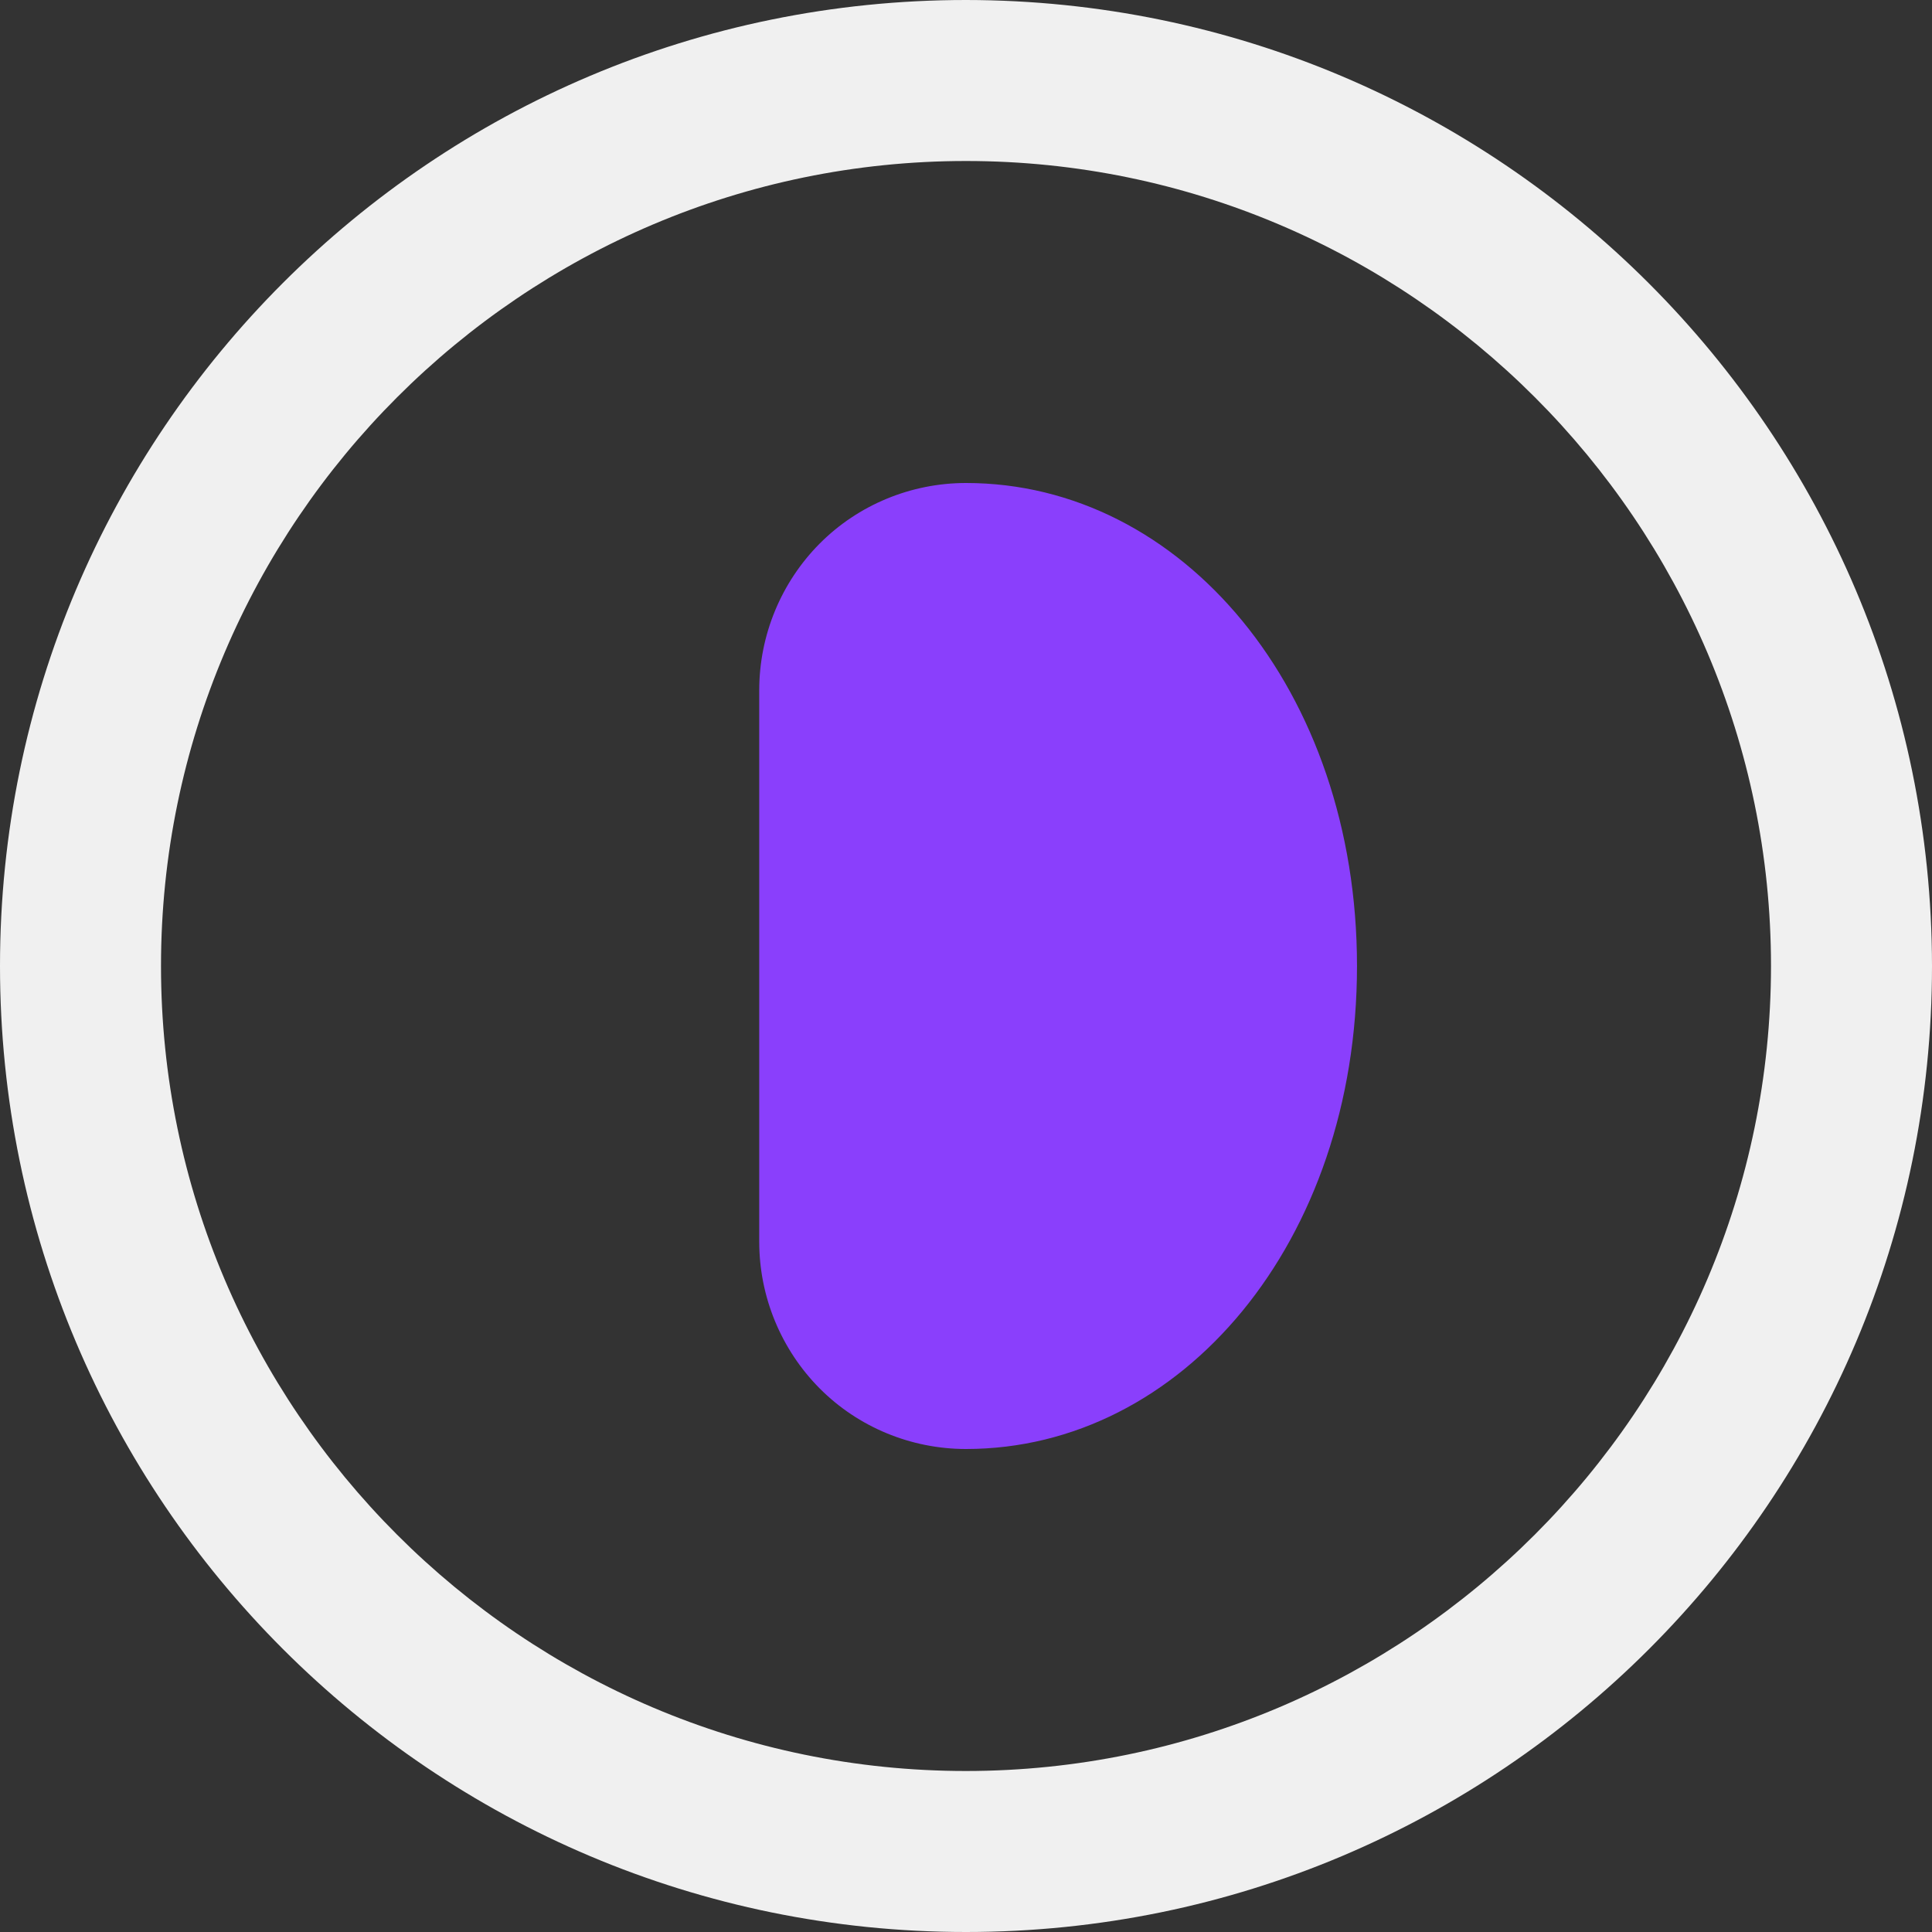
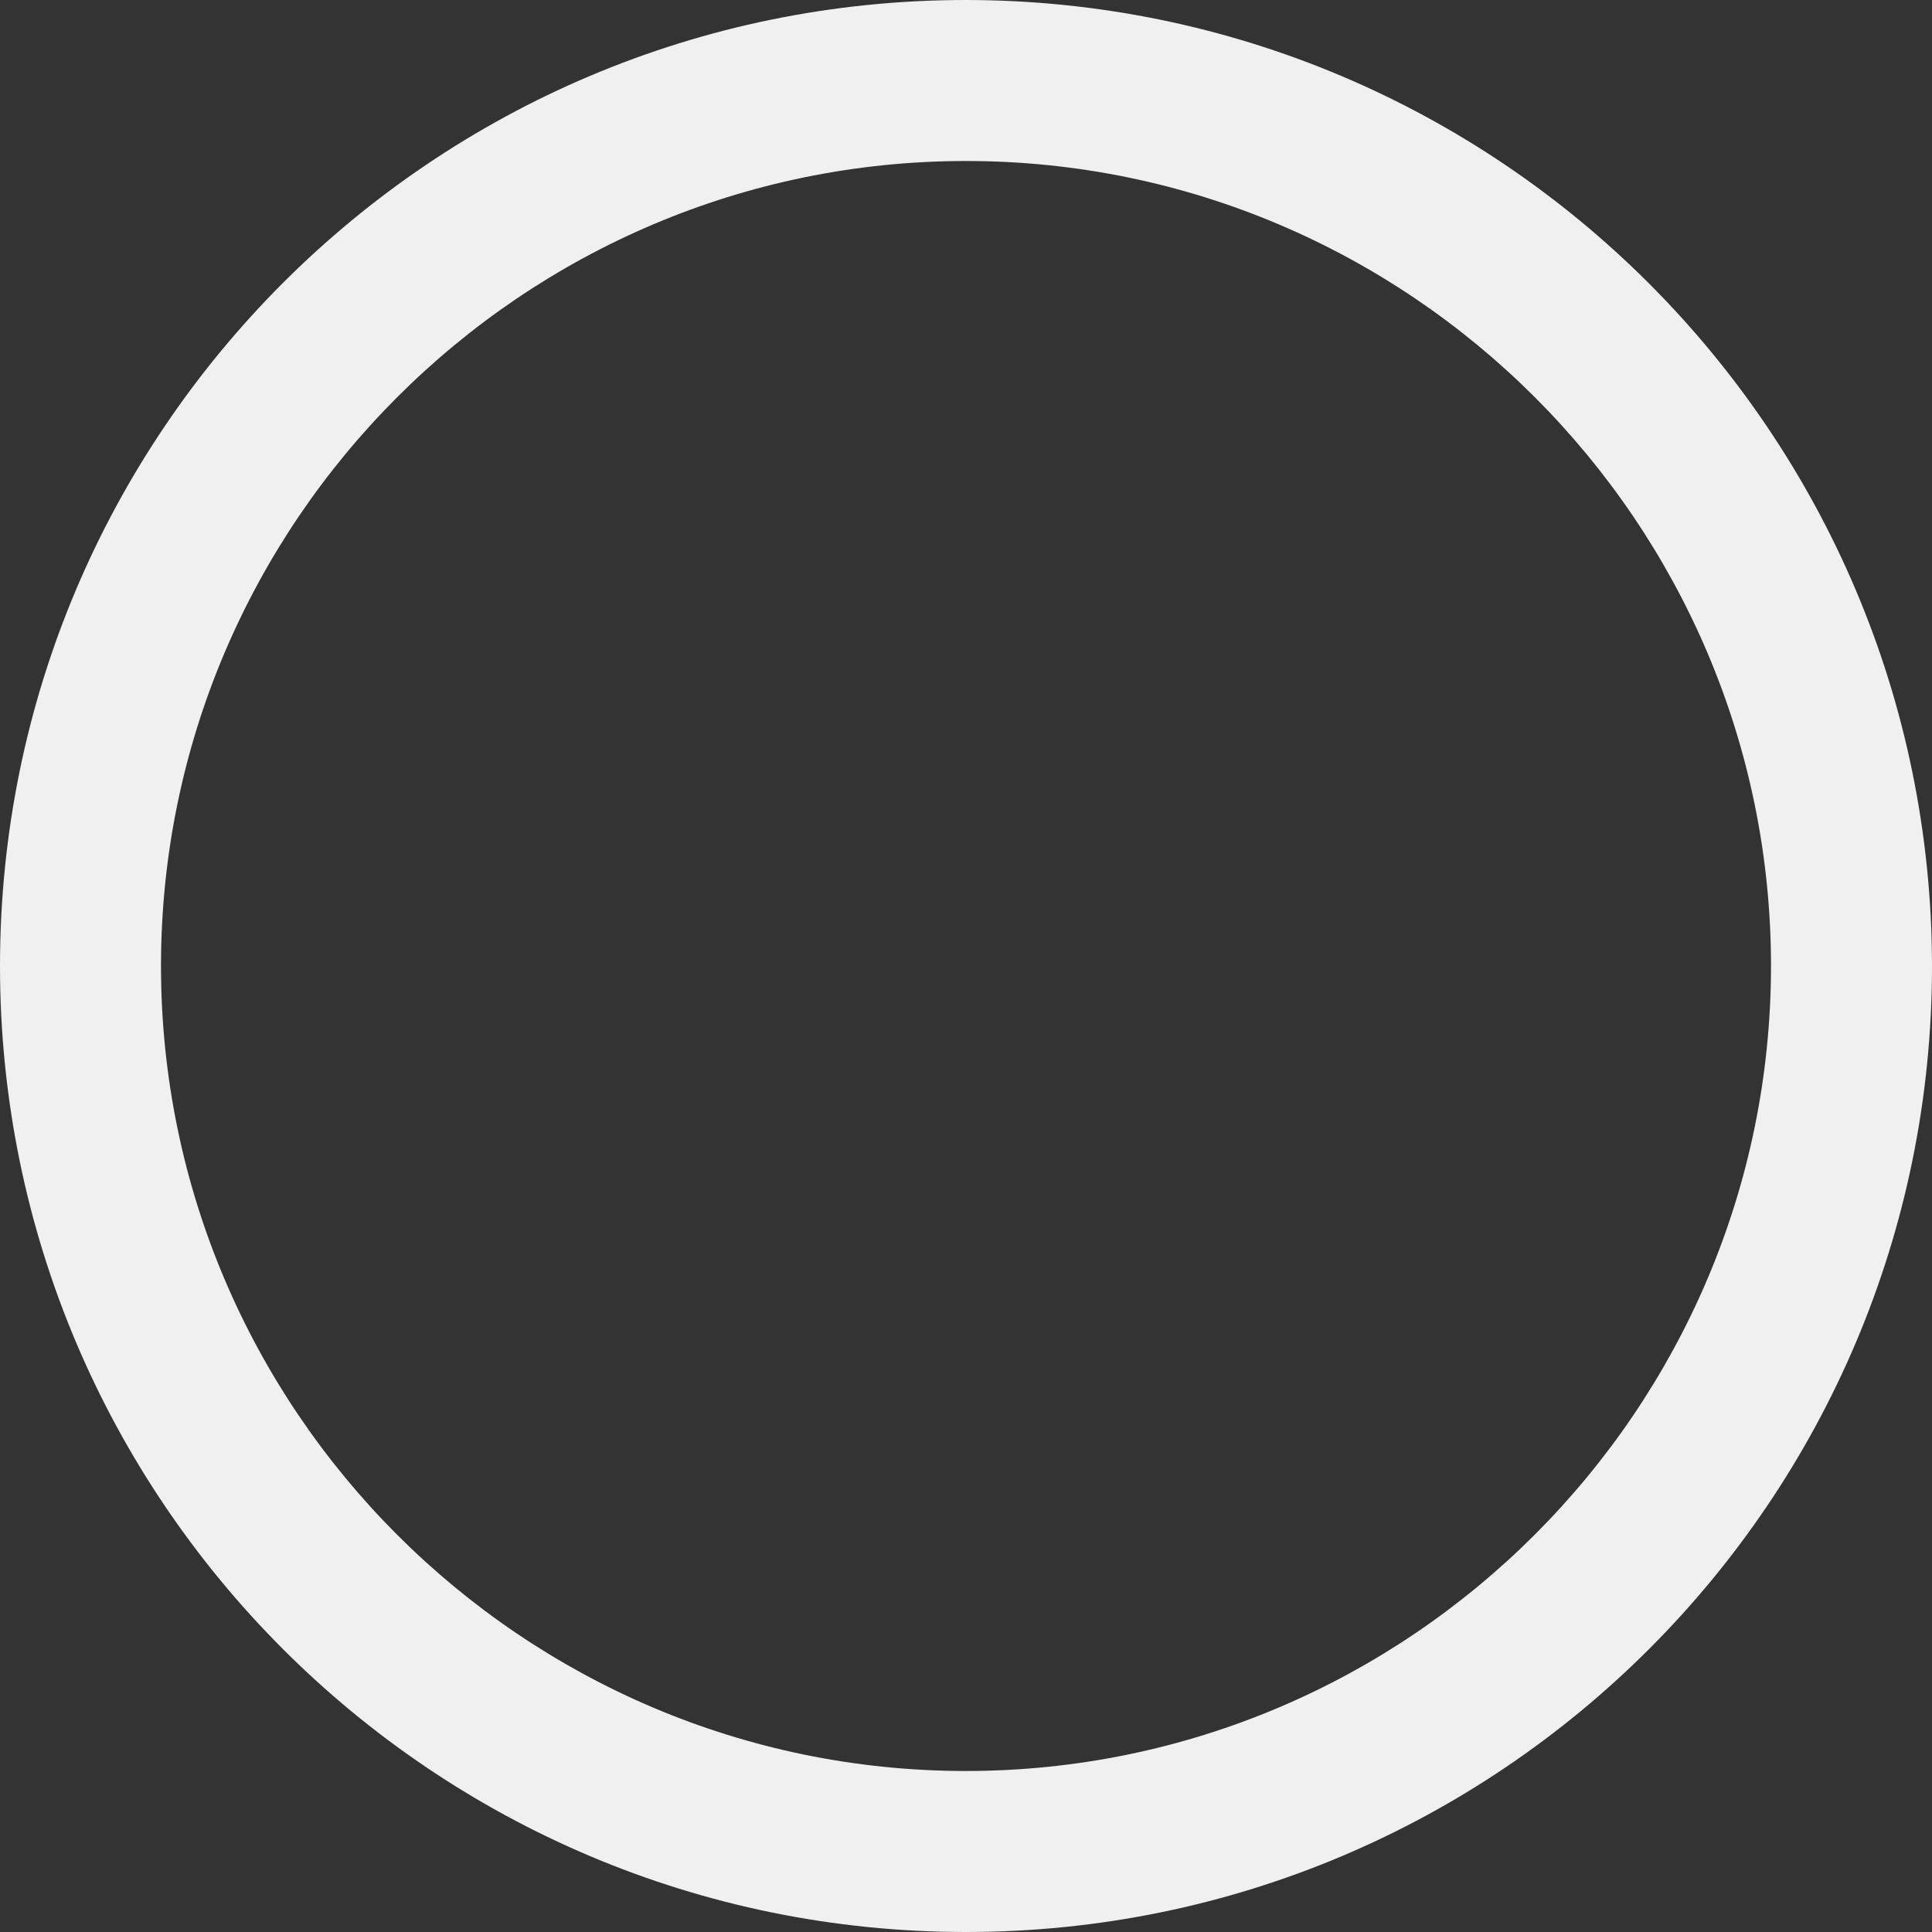
<svg xmlns="http://www.w3.org/2000/svg" width="42" height="42" viewBox="0 0 42 42" fill="none">
  <rect x="0" y="0" width="42" height="42" fill="#333333" stroke="none" />
  <path d="M21 0C9.402 0 0 9.402 0 21C0 32.598 9.402 42 21 42C32.598 42 42 32.598 42 21C41.989 9.408 32.592 0.011 21 0ZM21 38.5C11.359 38.5 3.5 30.641 3.5 21C3.5 11.359 11.359 3.5 21 3.5C30.641 3.5 38.5 11.359 38.5 21C38.496 30.64 30.64 38.496 21 38.5Z" fill="#F0F0F0" />
-   <path d="M21 10.5C19.805 10.5 18.657 10.974 17.818 11.818C16.98 12.662 16.505 13.81 16.505 15.005V26.995C16.505 28.19 16.98 29.338 17.818 30.182C18.657 31.026 19.805 31.5 21 31.5C25.694 31.5 29.5 26.995 29.5 21C29.5 15.005 25.694 10.5 21 10.5Z" fill="#8A3FFC" />
</svg>